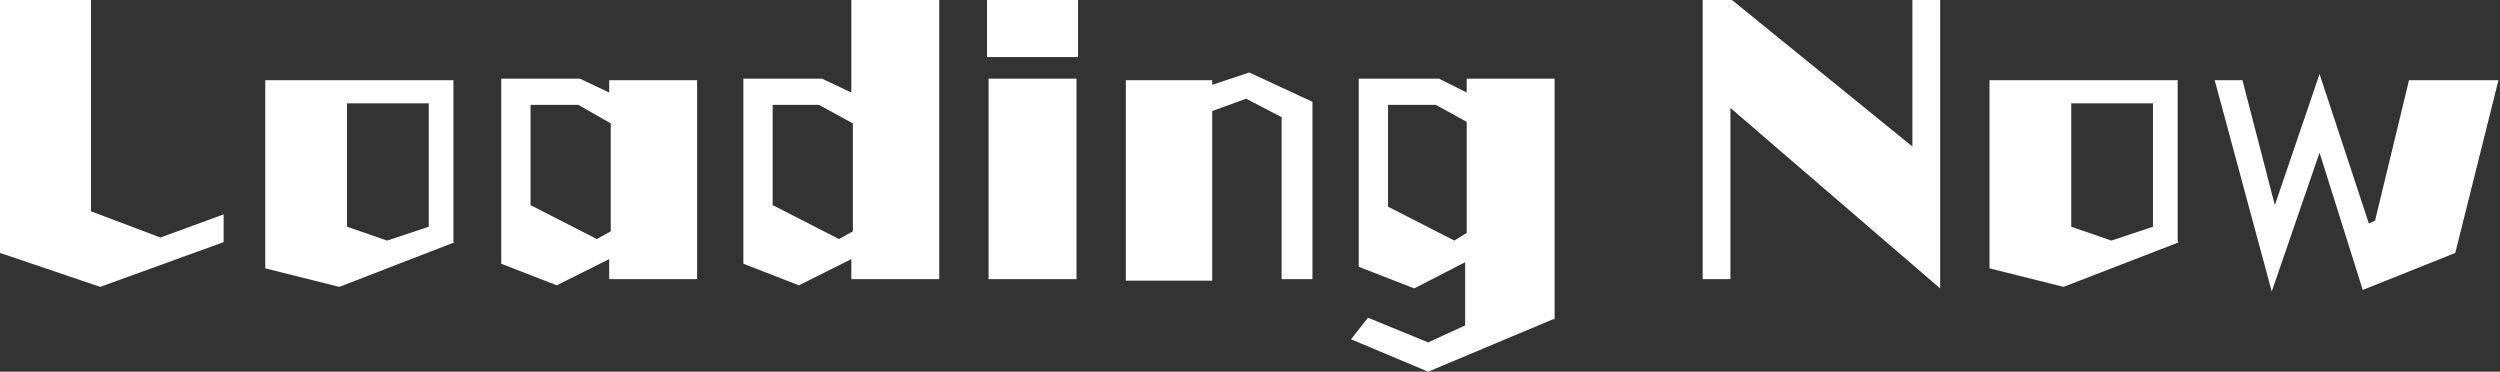
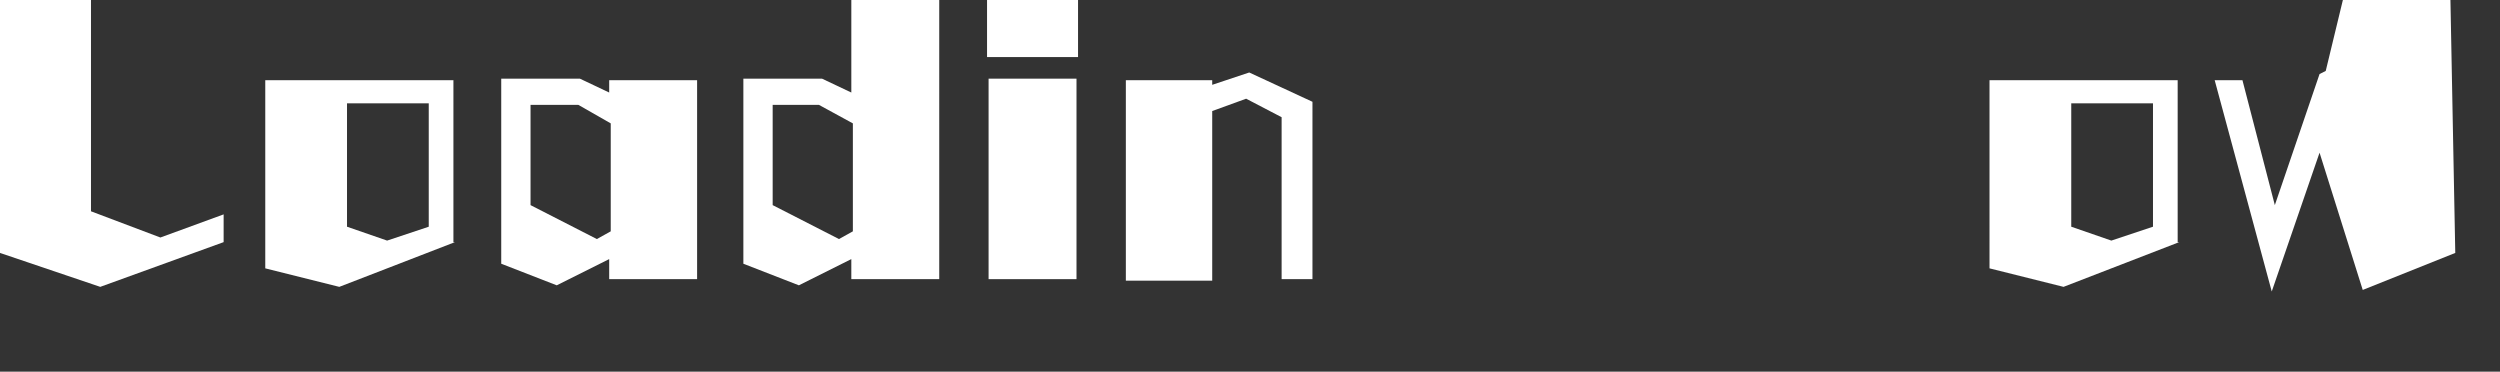
<svg xmlns="http://www.w3.org/2000/svg" version="1.1" id="レイヤー_1" x="0px" y="0px" viewBox="0 0 162.1 24.1" style="enable-background:new 0 0 162.1 24.1;" xml:space="preserve">
  <rect x="0" y="0" width="162.1" height="24.1" fill="#333333" stroke="none" />
  <style type="text/css">
	.st0{enable-background:new    ;}
	.st1{fill:#FFFFFF;}
</style>
  <g class="st0">
    <path class="st1" d="M14.5,15.7l-8,2.9L0,16.4V0h5.9v13.7l4.5,1.7l4.1-1.5V15.7z" />
    <path class="st1" d="M29.5,15.7L22,18.6l-4.8-1.2V5.2h12.2V15.7z M27.8,14.7v-8h-5.3v8l2.6,0.9L27.8,14.7z" />
    <path class="st1" d="M45.2,18.1h-5.7v-1.3l-3.4,1.7l-3.6-1.4v-12h5.1l1.9,0.9V5.2h5.7V18.1z M39.6,15v-7l-2.1-1.2h-3.1v6.5l4.3,2.2   L39.6,15z" />
    <path class="st1" d="M60.9,18.1h-5.7v-1.3l-3.4,1.7l-3.6-1.4v-12h5.1l1.9,0.9V0h5.7V18.1z M55.3,15v-7l-2.2-1.2h-3v6.5l4.3,2.2   L55.3,15z" />
    <path class="st1" d="M69.9,3.7H64V0h5.9V3.7z M69.8,18.1h-5.7v-13h5.7V18.1z" />
    <path class="st1" d="M85.1,18.1h-2V7.6l-2.3-1.2l-2.2,0.8v11H73v-13h5.6v0.3L81,4.7l4.1,1.9V18.1z" />
-     <path class="st1" d="M100.7,20.7l-8.1,3.4l-5-2.1l1.1-1.4l3.9,1.6l2.4-1.1V17l-3.3,1.7l-3.6-1.4V5.1h5.2L95.1,6V5.1h5.7V20.7z    M95.1,15.1V7.9l-2-1.1h-3.1v6.6l4.3,2.2L95.1,15.1z" />
-     <path class="st1" d="M125.8,18.7L112.2,7v11.1h-1.8V0h1.9L124,9.5V0h1.8V18.7z" />
    <path class="st1" d="M141.3,15.7l-7.5,2.9l-4.8-1.2V5.2h12.2V15.7z M139.6,14.7v-8h-5.3v8l2.6,0.9L139.6,14.7z" />
-     <path class="st1" d="M159.2,16.4l-6,2.4l-2.8-8.9l-3.1,9l-3.7-13.7h1.8l2.1,8.1l2.9-8.5l3.2,9.7l0.4-0.2l2.2-9.1h5.8L159.2,16.4z" />
+     <path class="st1" d="M159.2,16.4l-6,2.4l-2.8-8.9l-3.1,9l-3.7-13.7h1.8l2.1,8.1l2.9-8.5l0.4-0.2l2.2-9.1h5.8L159.2,16.4z" />
  </g>
</svg>